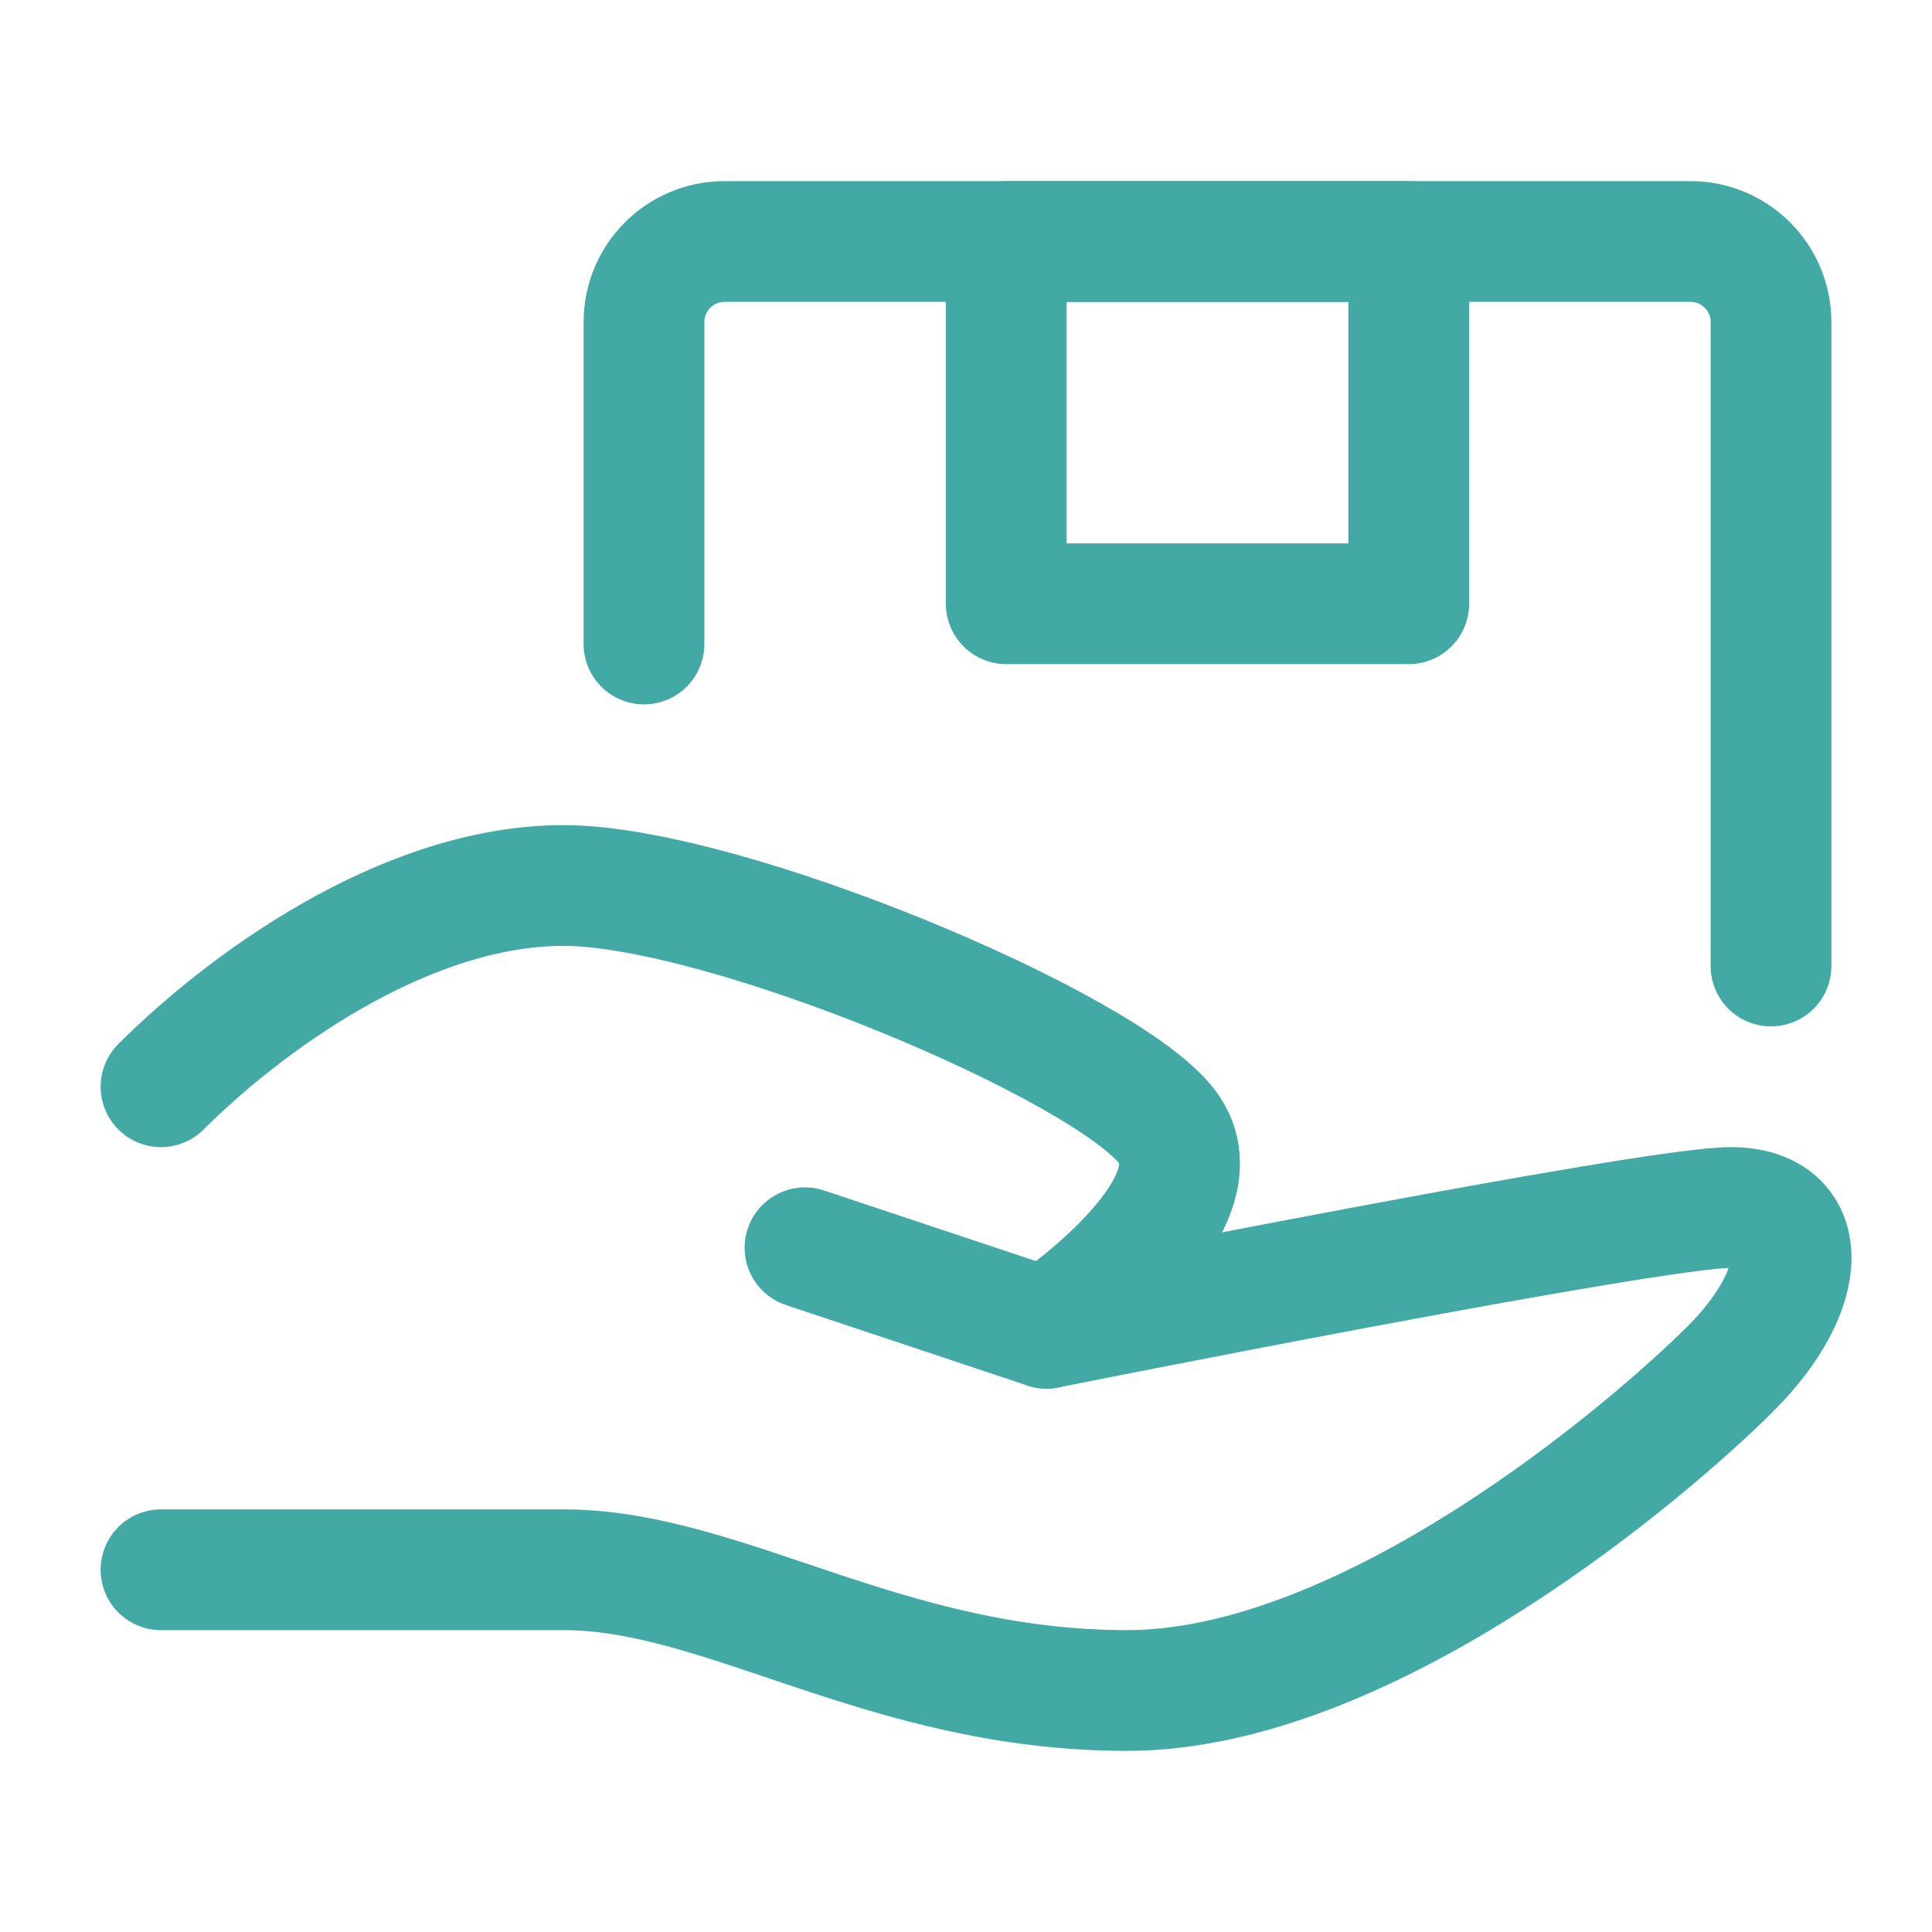
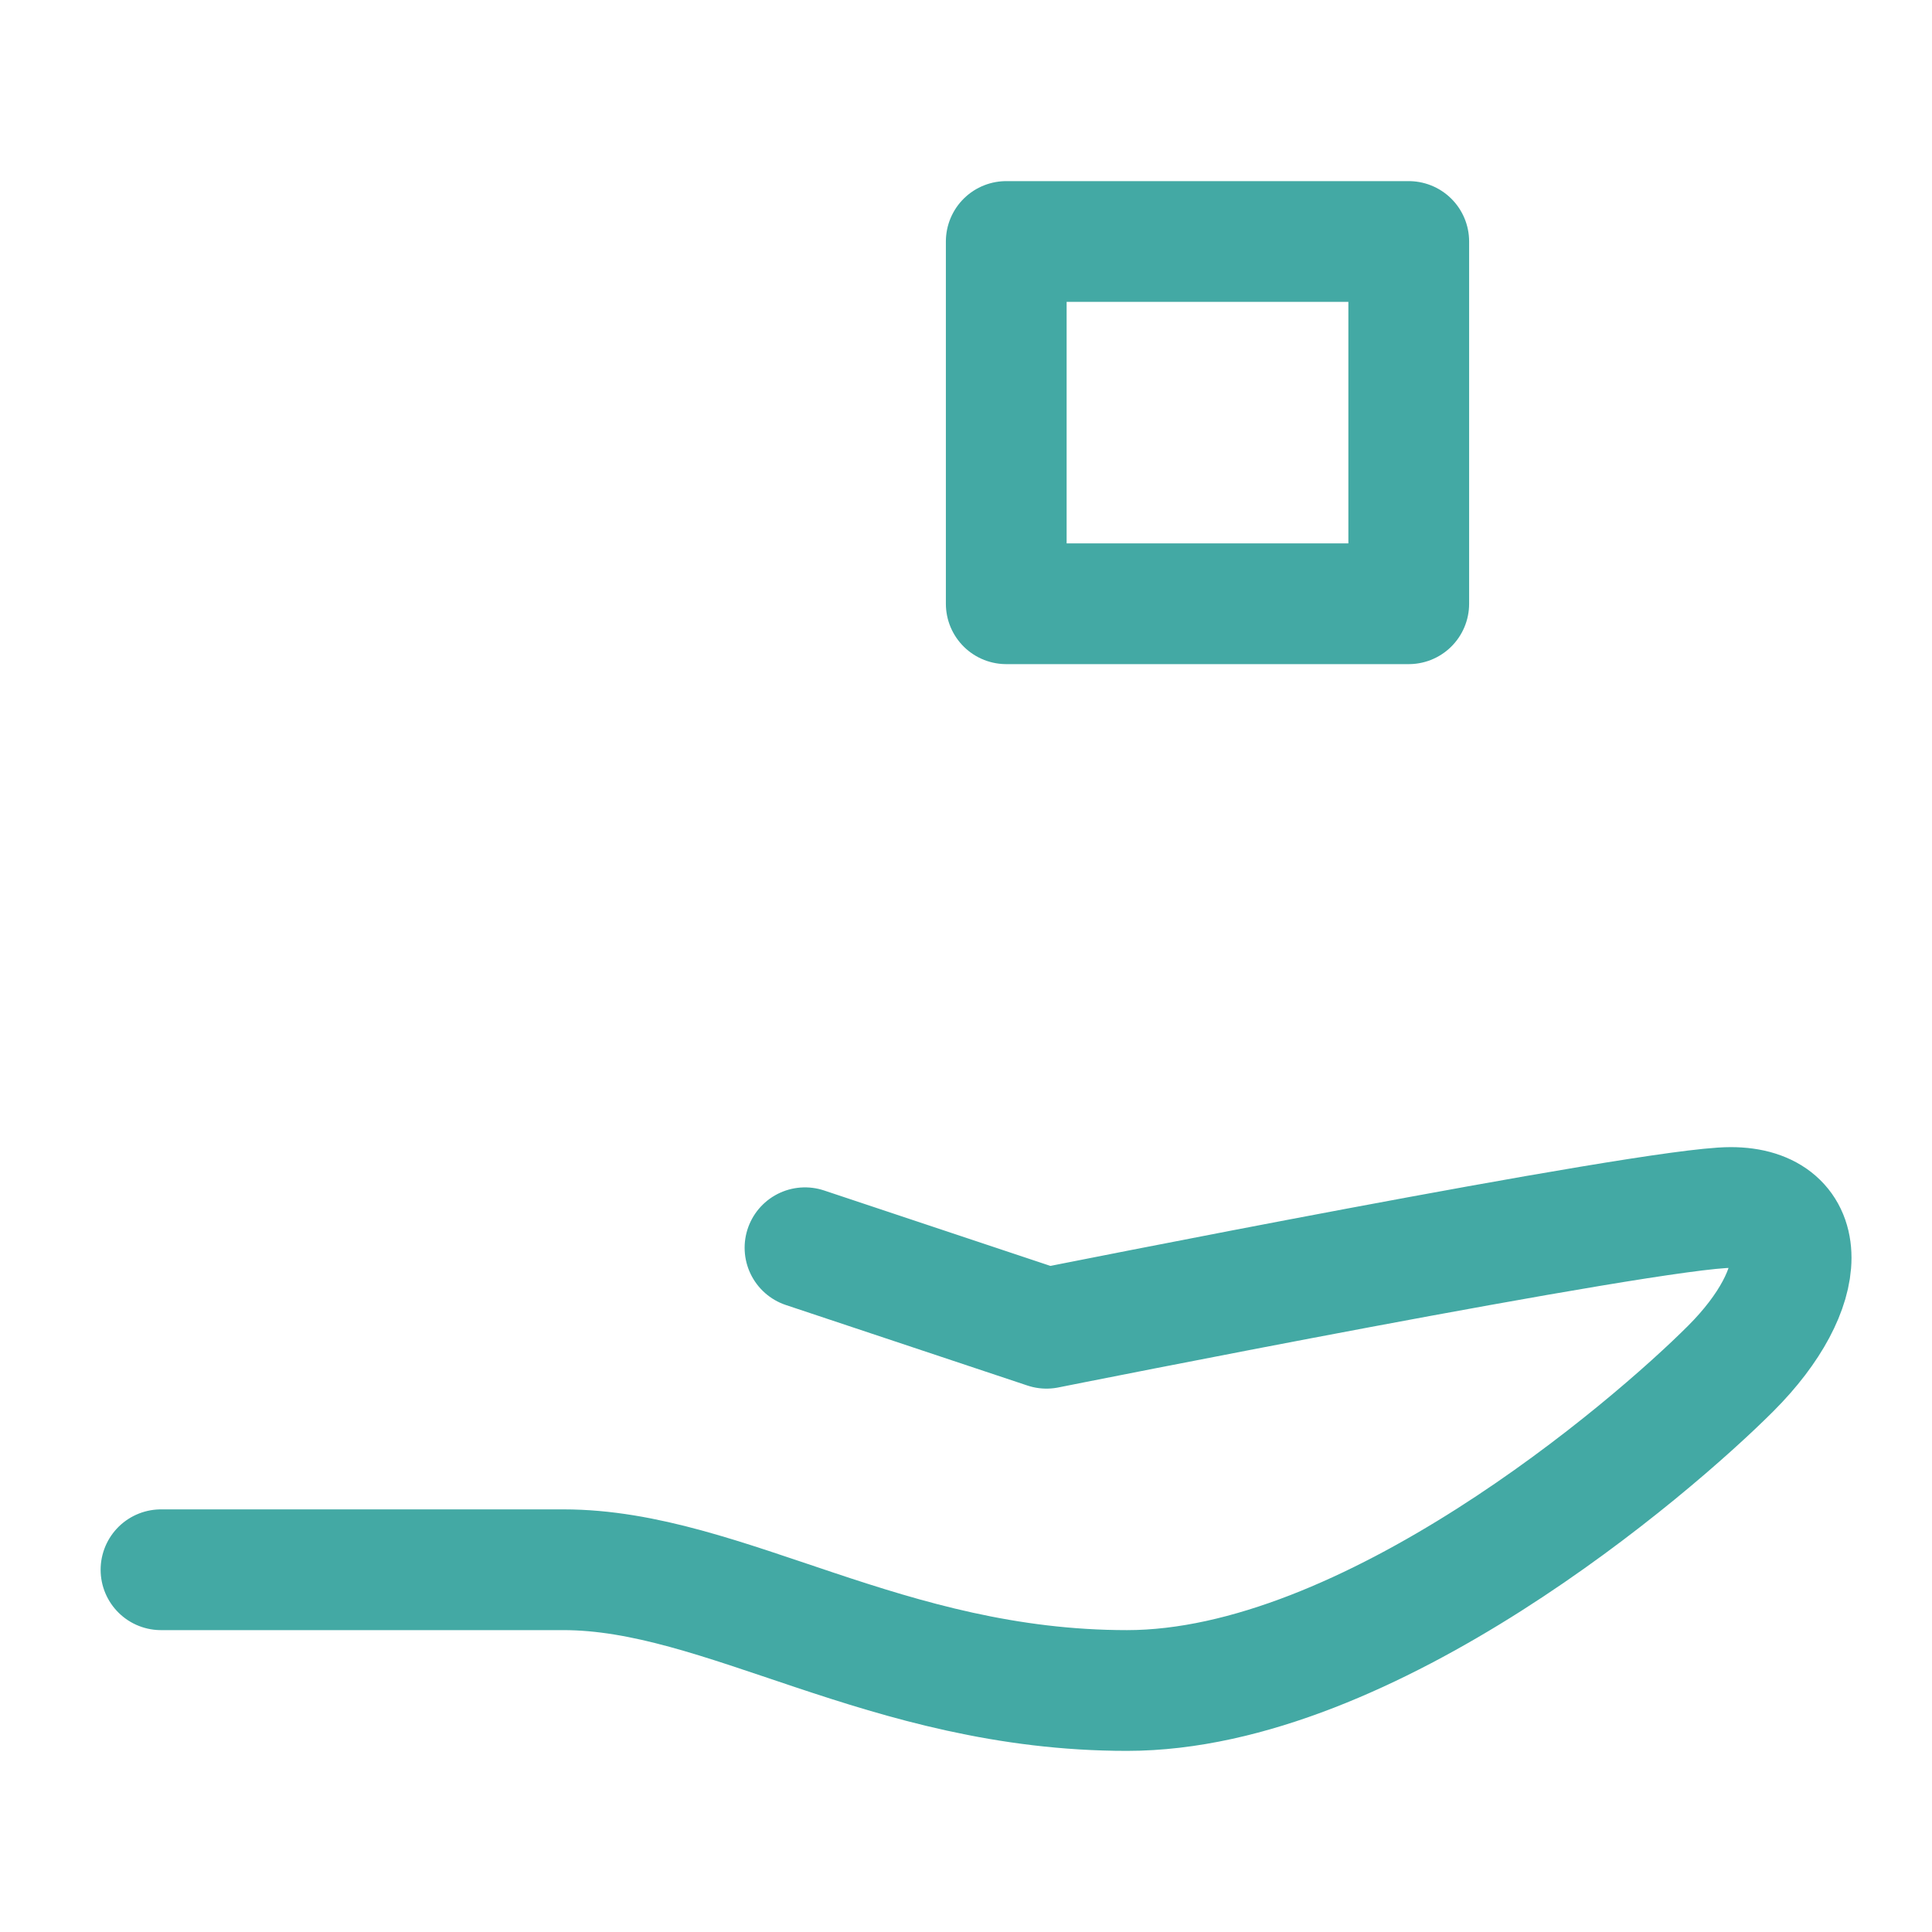
<svg xmlns="http://www.w3.org/2000/svg" width="800px" height="800px" viewBox="0 0 24 24" version="1.1" fill="#000000">
  <g id="SVGRepo_bgCarrier" stroke-width="0" />
  <g id="SVGRepo_tracerCarrier" stroke-linecap="round" stroke-linejoin="round" />
  <g id="SVGRepo_iconCarrier">
    <title />
    <g fill="none" fill-rule="evenodd" id="页面-1" stroke="none" stroke-linecap="round" stroke-linejoin="round" stroke-width="1">
      <g id="导航图标" stroke="#43A9A4" stroke-width="1.5" transform="translate(-329, -334)">
        <g id="服务" transform="translate(329, 334)">
          <g id="编组" transform="translate(2, 3)">
            <path d="M8,12.5 L11,13.5 C11,13.5 18.5,12 19.5,12 C20.5,12 20.5,13 19.5,14 C18.5,15 15,18 12,18 C9,18 7,16.5 5,16.5 C3,16.5 0,16.5 0,16.5" id="路径" />
-             <path d="M0,10.5 C1,9.5 3,8 5,8 C7,8 11.75,10 12.5,11 C13.25,12 11,13.5 11,13.5" id="路径" />
-             <path d="M6,5 L6,1 C6,0.448 6.448,0 7,0 L19,0 C19.552,0 20,0.448 20,1 L20,9" id="路径" />
            <rect height="4.5" id="矩形" width="5" x="10.5" y="0" />
          </g>
        </g>
      </g>
    </g>
  </g>
</svg>